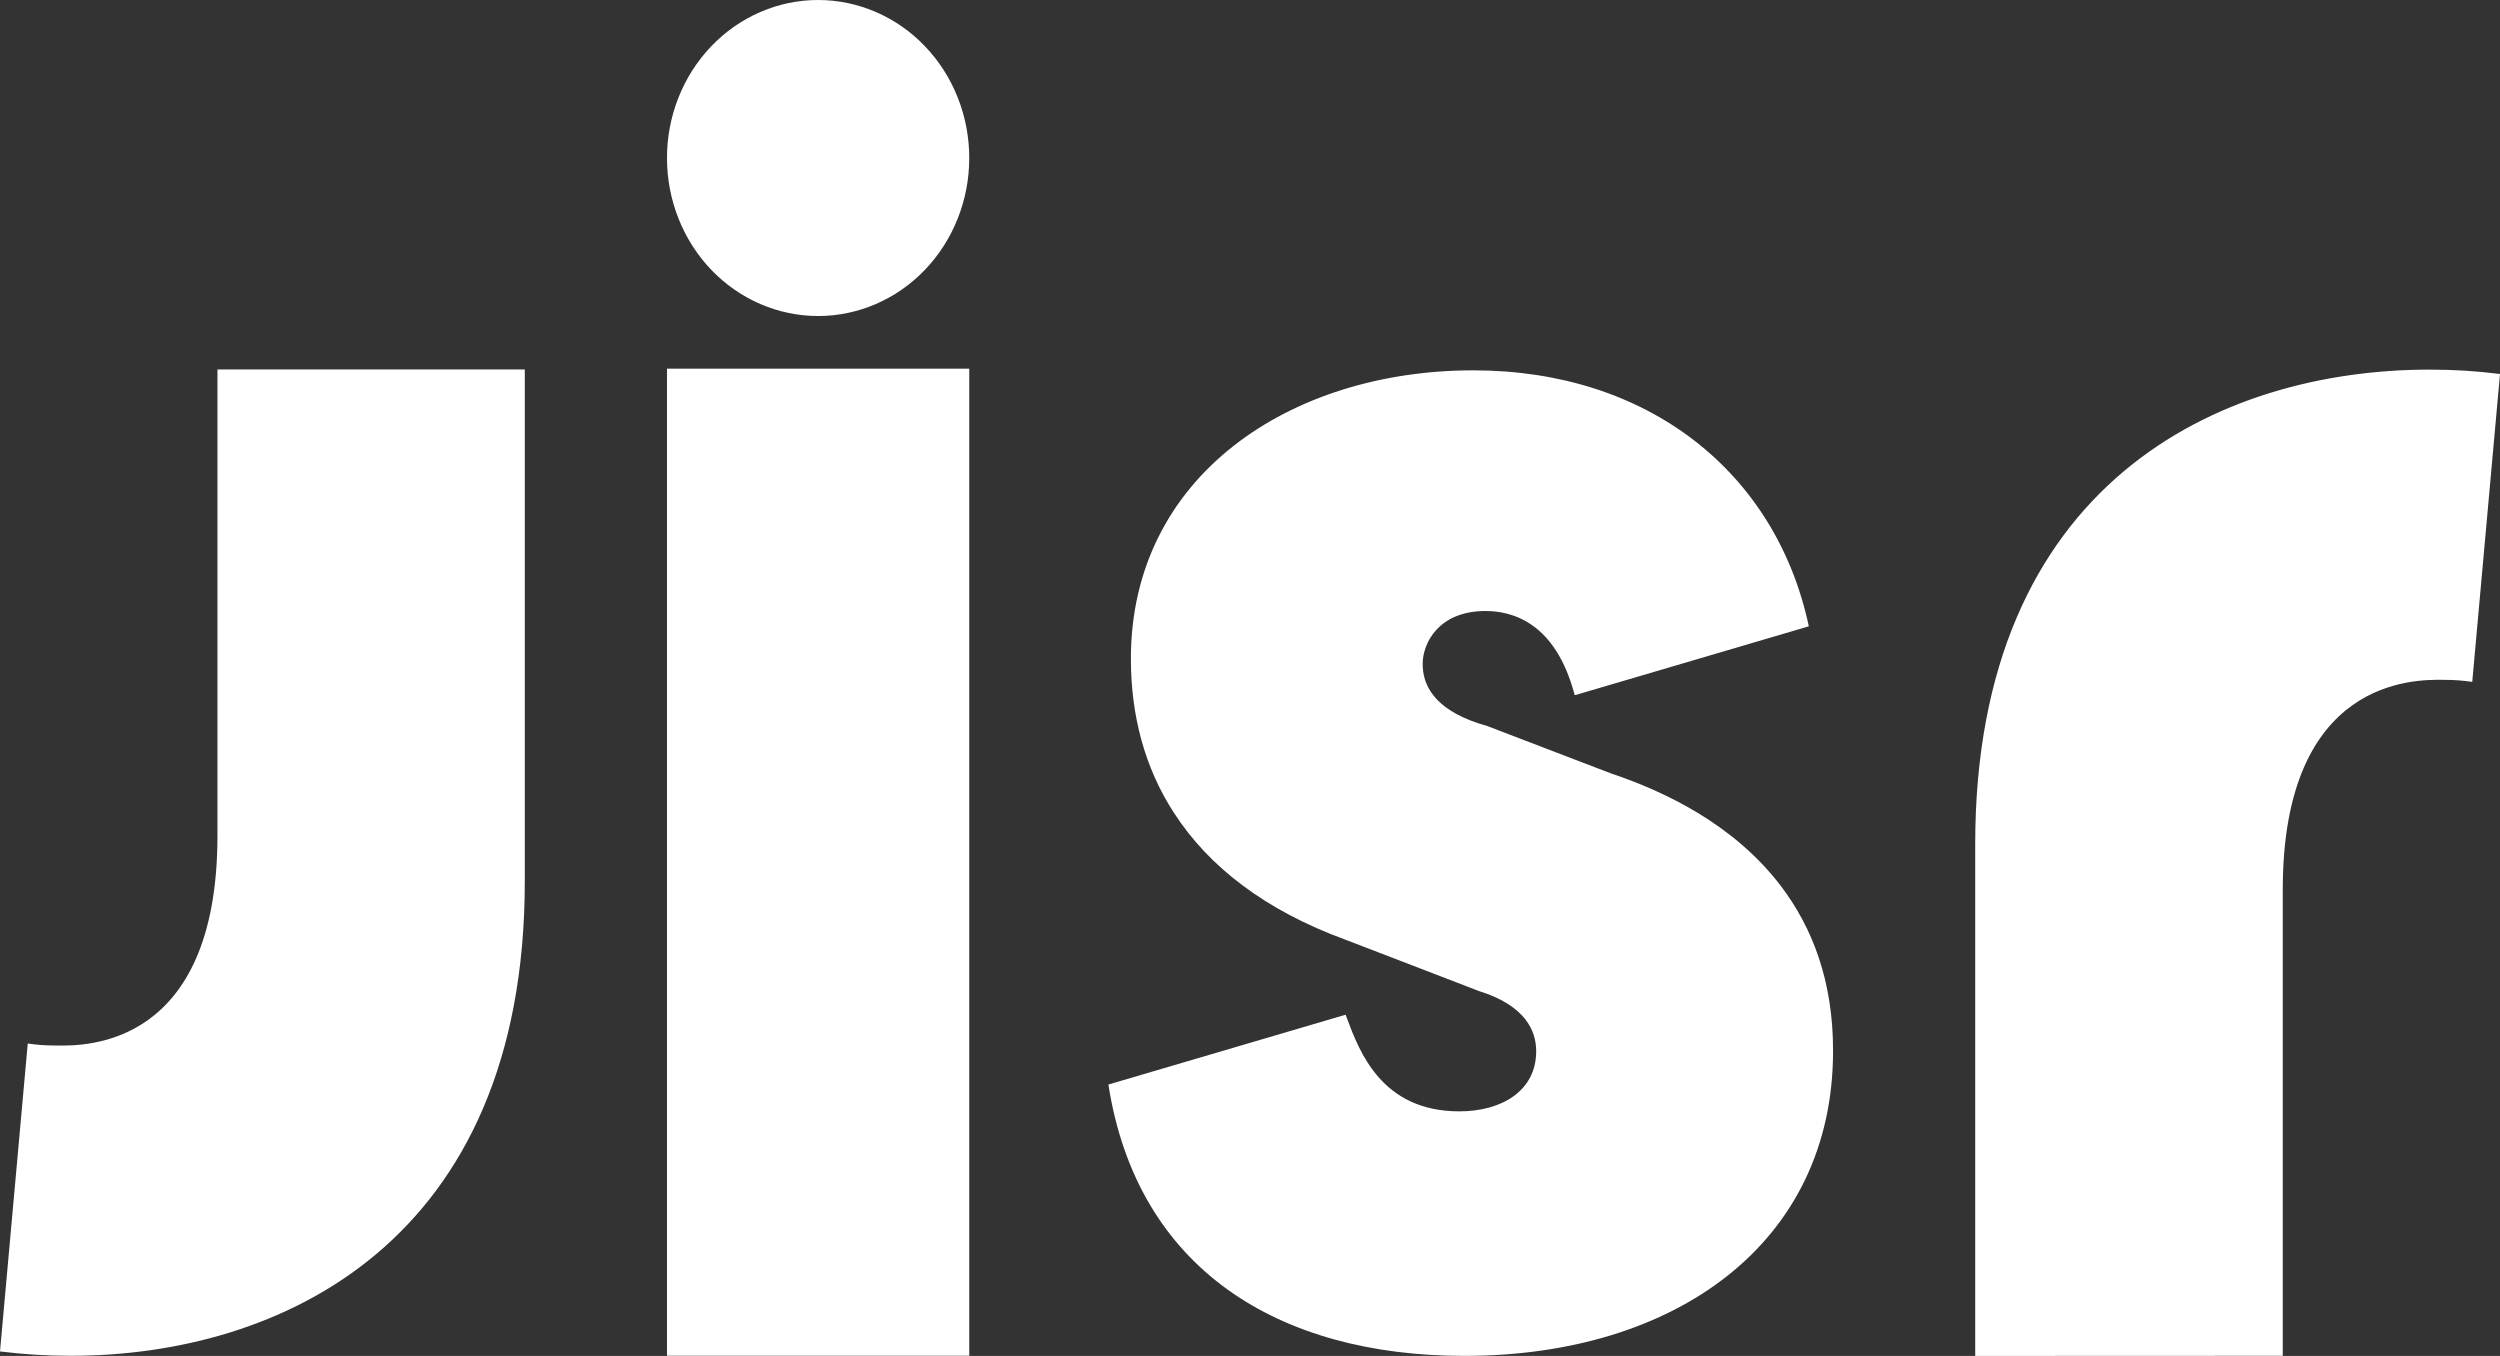
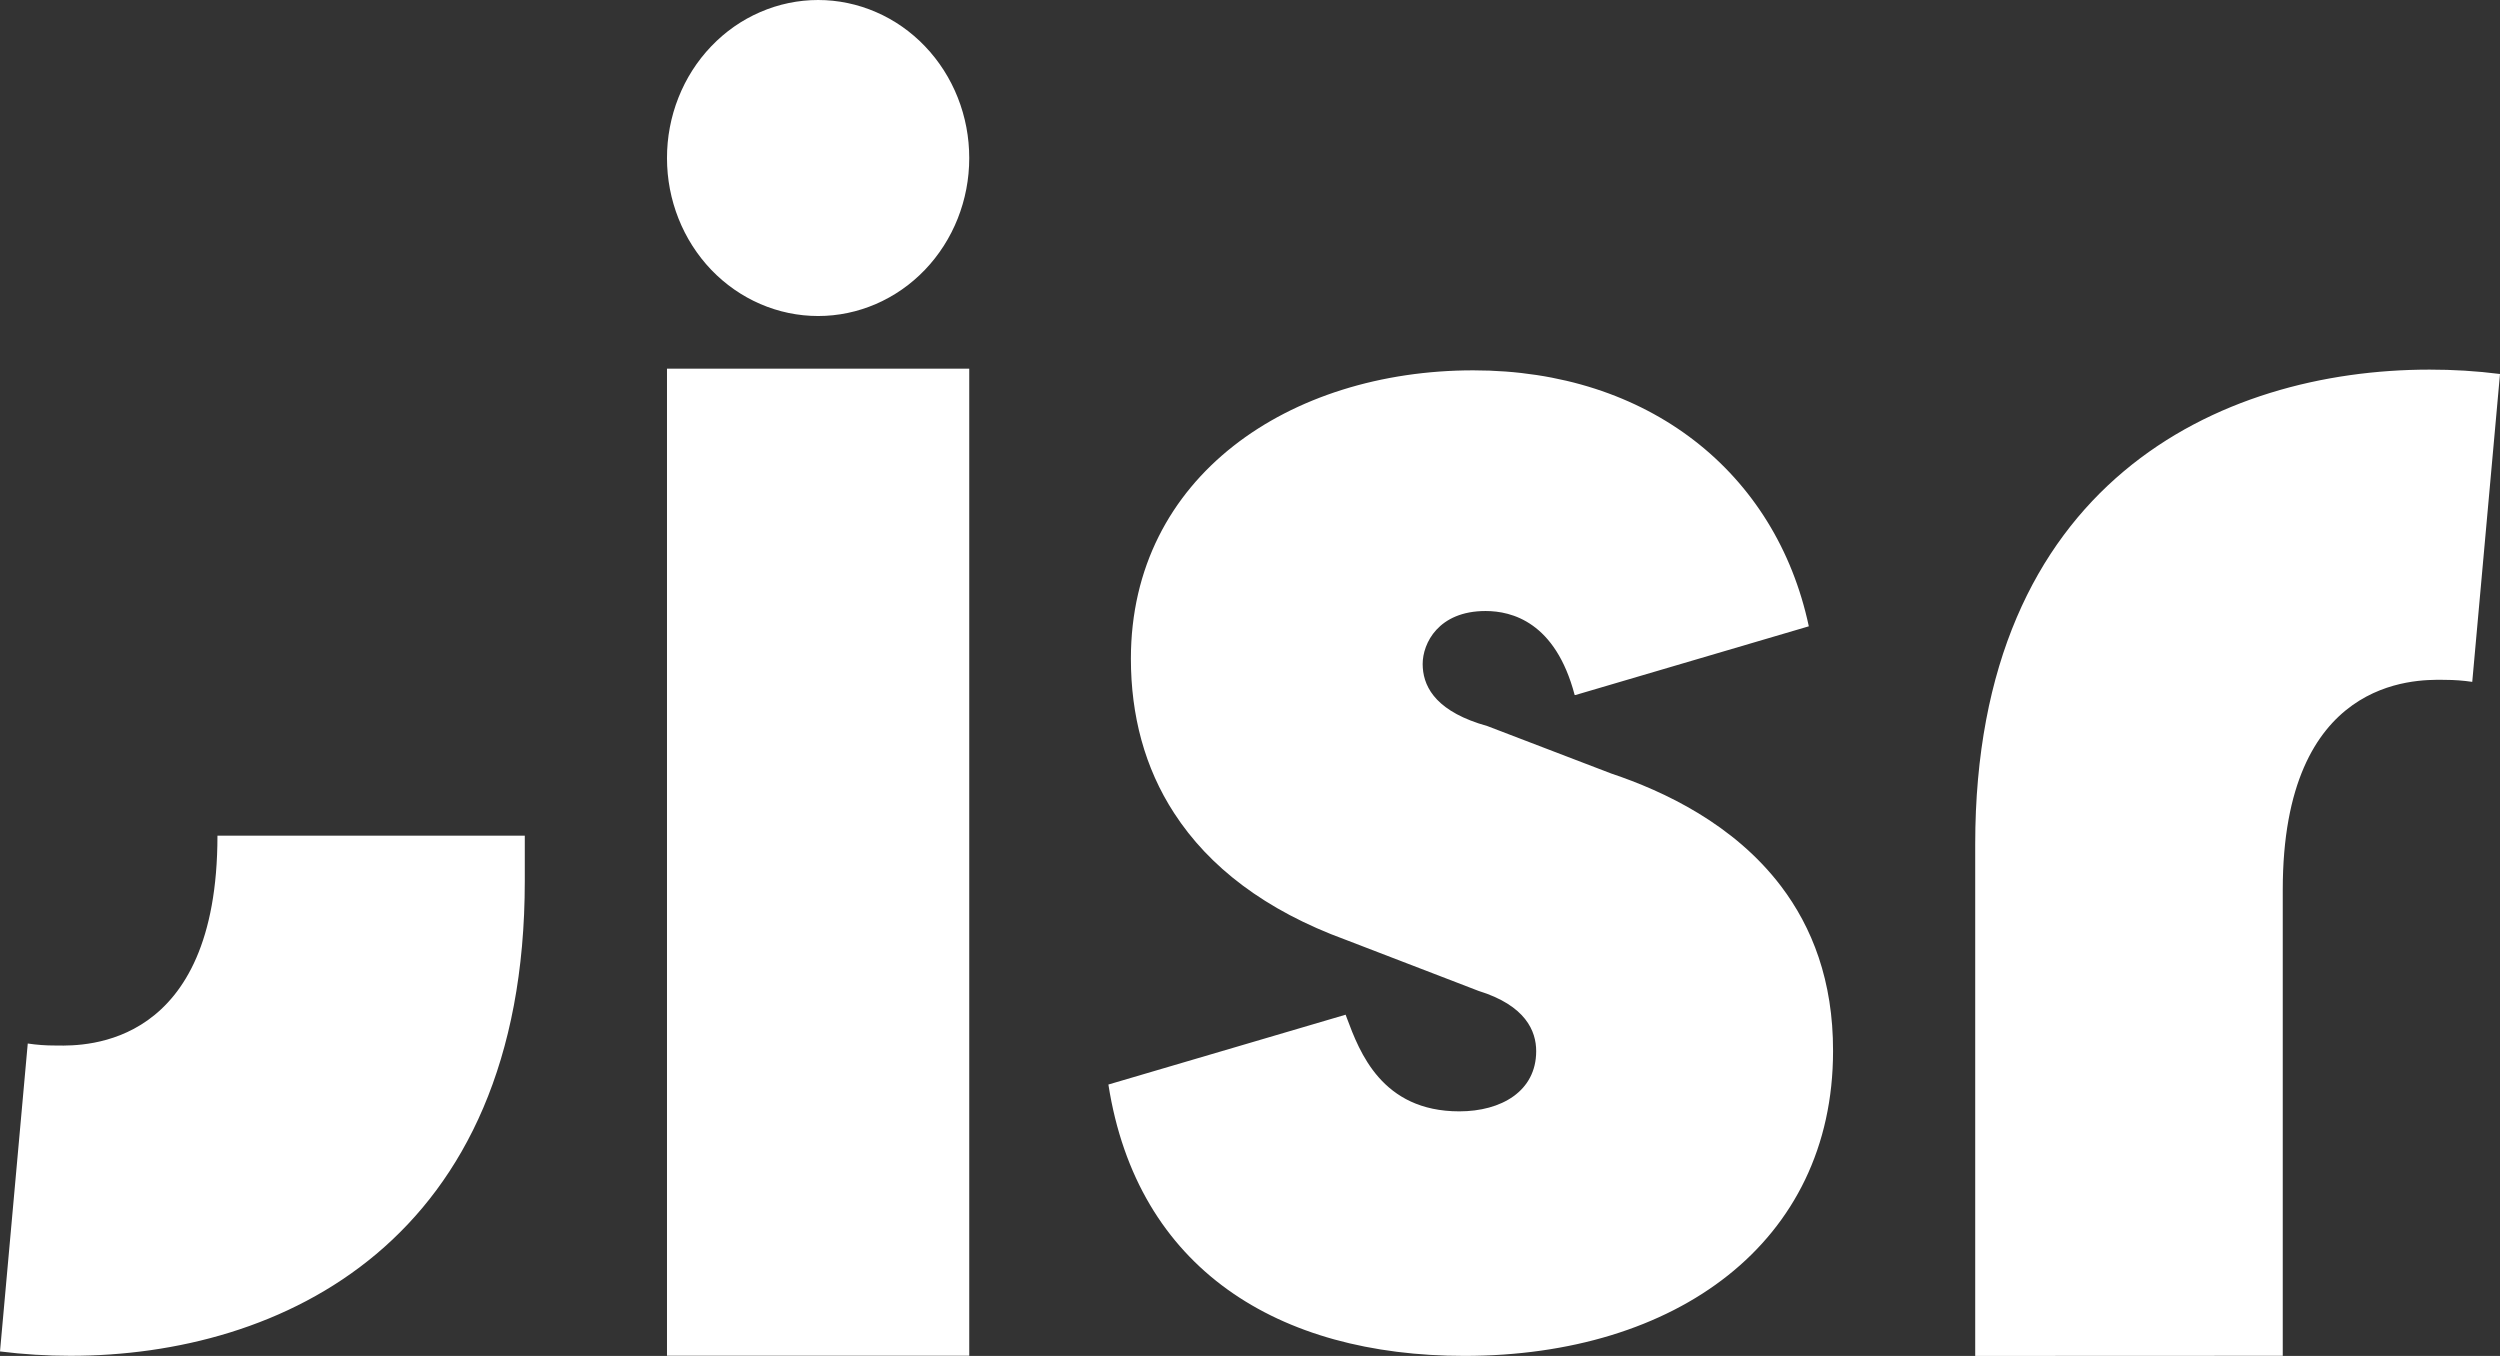
<svg xmlns="http://www.w3.org/2000/svg" width="59" height="32" viewBox="0 0 59 32" fill="none">
  <rect x="0" y="0" width="59" height="32" fill="#333333" stroke="none" />
-   <path fill-rule="evenodd" clip-rule="evenodd" d="M20.674 0.285C20.241 0.097 19.776 0 19.308 0C18.839 0 18.374 0.097 17.941 0.285C17.508 0.472 17.115 0.747 16.784 1.094C16.452 1.441 16.19 1.852 16.011 2.305C15.832 2.757 15.74 3.243 15.741 3.732C15.741 4.72 16.117 5.668 16.785 6.367C17.454 7.065 18.362 7.458 19.308 7.458C20.253 7.458 21.161 7.065 21.829 6.367C22.498 5.668 22.874 4.72 22.874 3.732C22.875 3.243 22.783 2.757 22.604 2.305C22.425 1.852 22.163 1.441 21.831 1.094C21.5 0.747 21.107 0.472 20.674 0.285ZM22.874 31.996V8.701H15.741V31.996H22.874ZM5.132 19.721V8.719H12.385V20.797C12.385 29.326 6.613 31.997 1.664 31.997C1.108 31.997 0.552 31.963 0 31.894L0.655 24.627C0.868 24.659 1.083 24.675 1.299 24.674C1.315 24.674 1.334 24.675 1.356 24.675C2.009 24.683 5.132 24.72 5.132 19.721ZM53.873 31.997V20.998C53.873 15.999 56.997 16.037 57.649 16.044C57.671 16.045 57.69 16.045 57.707 16.045C57.92 16.045 58.134 16.061 58.345 16.092L59 8.826C58.448 8.756 57.892 8.722 57.336 8.723C52.387 8.723 46.615 11.393 46.615 19.922V32L53.873 31.997ZM38.028 18.256C39.272 18.673 40.92 19.448 42.033 20.915C42.765 21.881 43.264 23.144 43.26 24.805C43.26 29.328 39.55 31.999 34.56 31.999C30.167 31.999 26.837 29.949 26.158 25.595L31.757 23.947C31.767 23.973 31.777 24.001 31.787 24.029C32.084 24.823 32.609 26.228 34.44 26.228C35.429 26.228 36.254 25.754 36.254 24.807C36.254 24.334 36.007 23.73 34.893 23.385L34.361 23.18L31.761 22.18C29.852 21.483 28.527 20.45 27.712 19.193C27.011 18.118 26.689 16.878 26.689 15.546C26.689 11.239 30.441 8.74 34.77 8.74C38.899 8.74 41.915 11.148 42.688 14.781L37.183 16.402H37.162C36.709 14.679 35.677 14.42 35.059 14.42C33.946 14.42 33.575 15.183 33.575 15.669C33.575 16.156 33.83 16.719 34.894 17.072C34.959 17.093 35.029 17.114 35.101 17.135L38.028 18.256Z" fill="#ffffff" />
+   <path fill-rule="evenodd" clip-rule="evenodd" d="M20.674 0.285C20.241 0.097 19.776 0 19.308 0C18.839 0 18.374 0.097 17.941 0.285C17.508 0.472 17.115 0.747 16.784 1.094C16.452 1.441 16.19 1.852 16.011 2.305C15.832 2.757 15.74 3.243 15.741 3.732C15.741 4.72 16.117 5.668 16.785 6.367C17.454 7.065 18.362 7.458 19.308 7.458C20.253 7.458 21.161 7.065 21.829 6.367C22.498 5.668 22.874 4.72 22.874 3.732C22.875 3.243 22.783 2.757 22.604 2.305C22.425 1.852 22.163 1.441 21.831 1.094C21.5 0.747 21.107 0.472 20.674 0.285ZM22.874 31.996V8.701H15.741V31.996H22.874ZM5.132 19.721H12.385V20.797C12.385 29.326 6.613 31.997 1.664 31.997C1.108 31.997 0.552 31.963 0 31.894L0.655 24.627C0.868 24.659 1.083 24.675 1.299 24.674C1.315 24.674 1.334 24.675 1.356 24.675C2.009 24.683 5.132 24.72 5.132 19.721ZM53.873 31.997V20.998C53.873 15.999 56.997 16.037 57.649 16.044C57.671 16.045 57.69 16.045 57.707 16.045C57.92 16.045 58.134 16.061 58.345 16.092L59 8.826C58.448 8.756 57.892 8.722 57.336 8.723C52.387 8.723 46.615 11.393 46.615 19.922V32L53.873 31.997ZM38.028 18.256C39.272 18.673 40.92 19.448 42.033 20.915C42.765 21.881 43.264 23.144 43.26 24.805C43.26 29.328 39.55 31.999 34.56 31.999C30.167 31.999 26.837 29.949 26.158 25.595L31.757 23.947C31.767 23.973 31.777 24.001 31.787 24.029C32.084 24.823 32.609 26.228 34.44 26.228C35.429 26.228 36.254 25.754 36.254 24.807C36.254 24.334 36.007 23.73 34.893 23.385L34.361 23.18L31.761 22.18C29.852 21.483 28.527 20.45 27.712 19.193C27.011 18.118 26.689 16.878 26.689 15.546C26.689 11.239 30.441 8.74 34.77 8.74C38.899 8.74 41.915 11.148 42.688 14.781L37.183 16.402H37.162C36.709 14.679 35.677 14.42 35.059 14.42C33.946 14.42 33.575 15.183 33.575 15.669C33.575 16.156 33.83 16.719 34.894 17.072C34.959 17.093 35.029 17.114 35.101 17.135L38.028 18.256Z" fill="#ffffff" />
</svg>